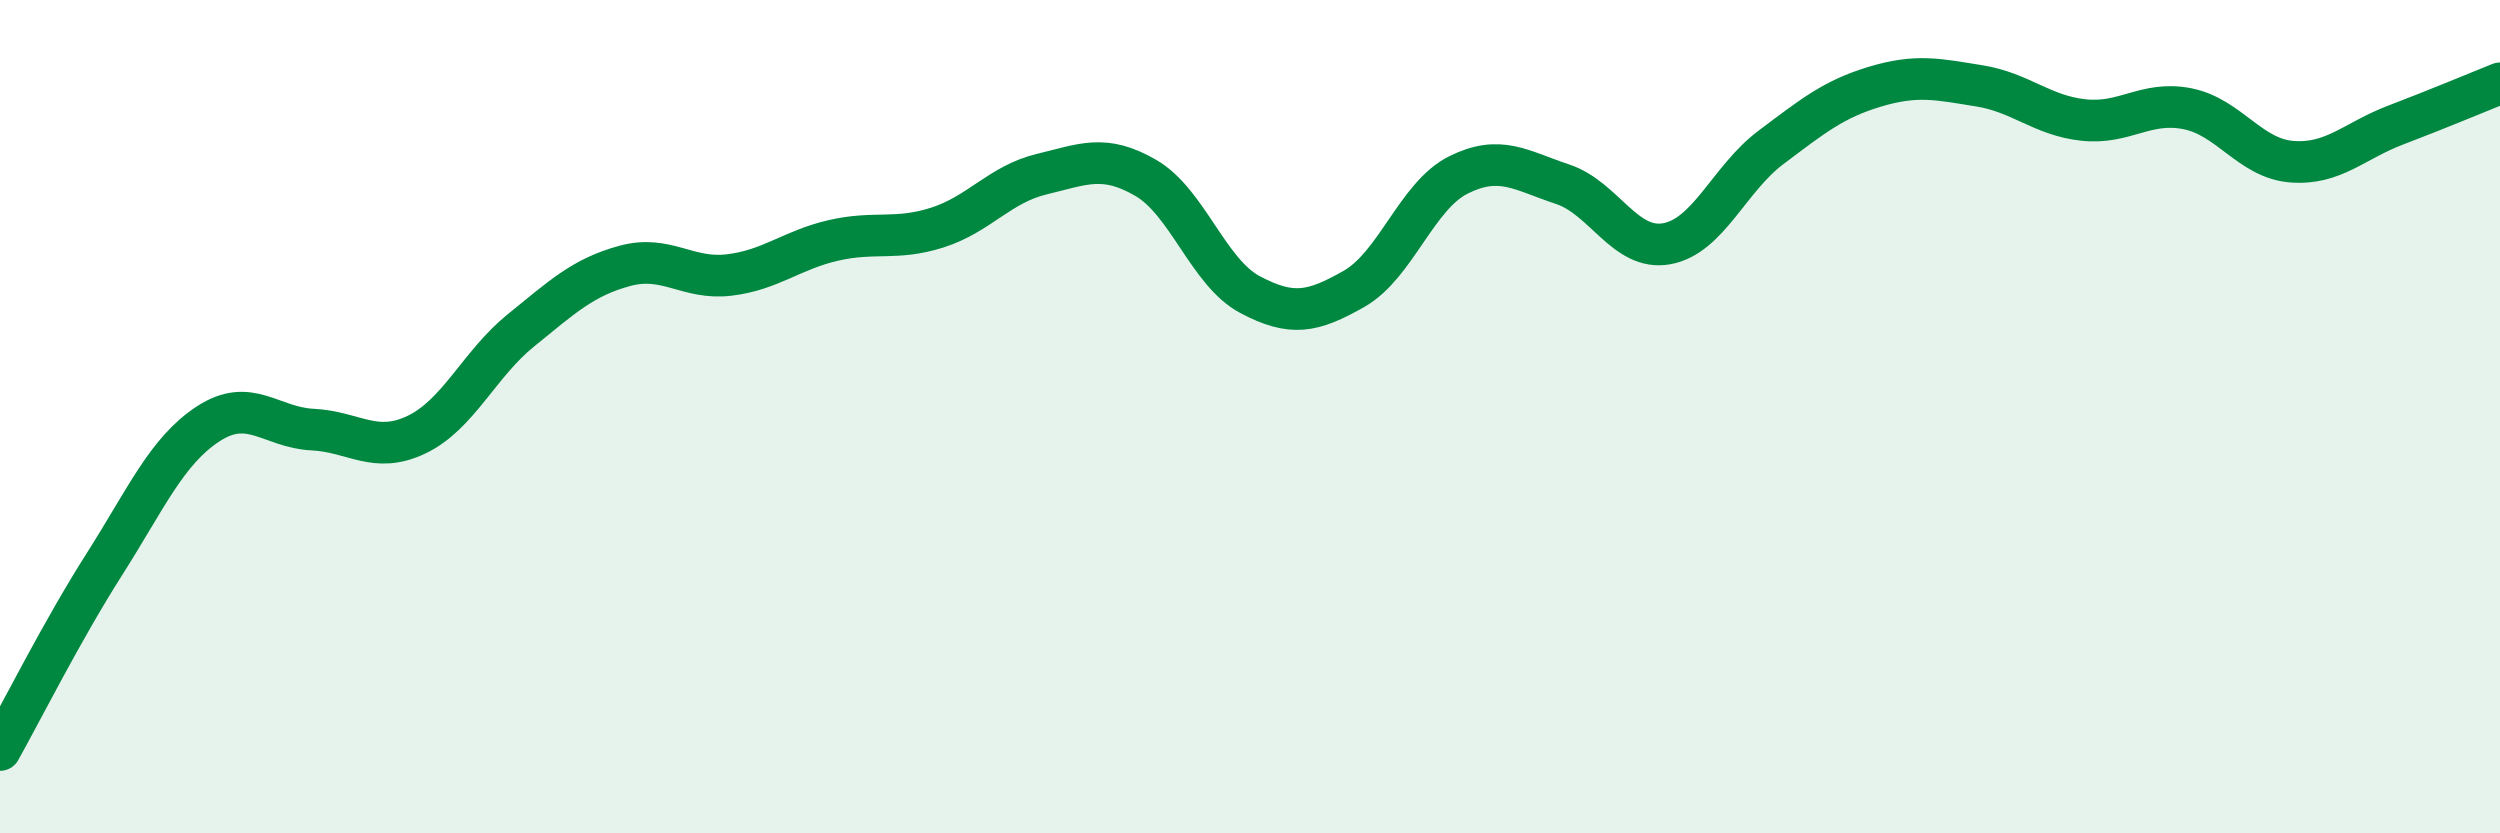
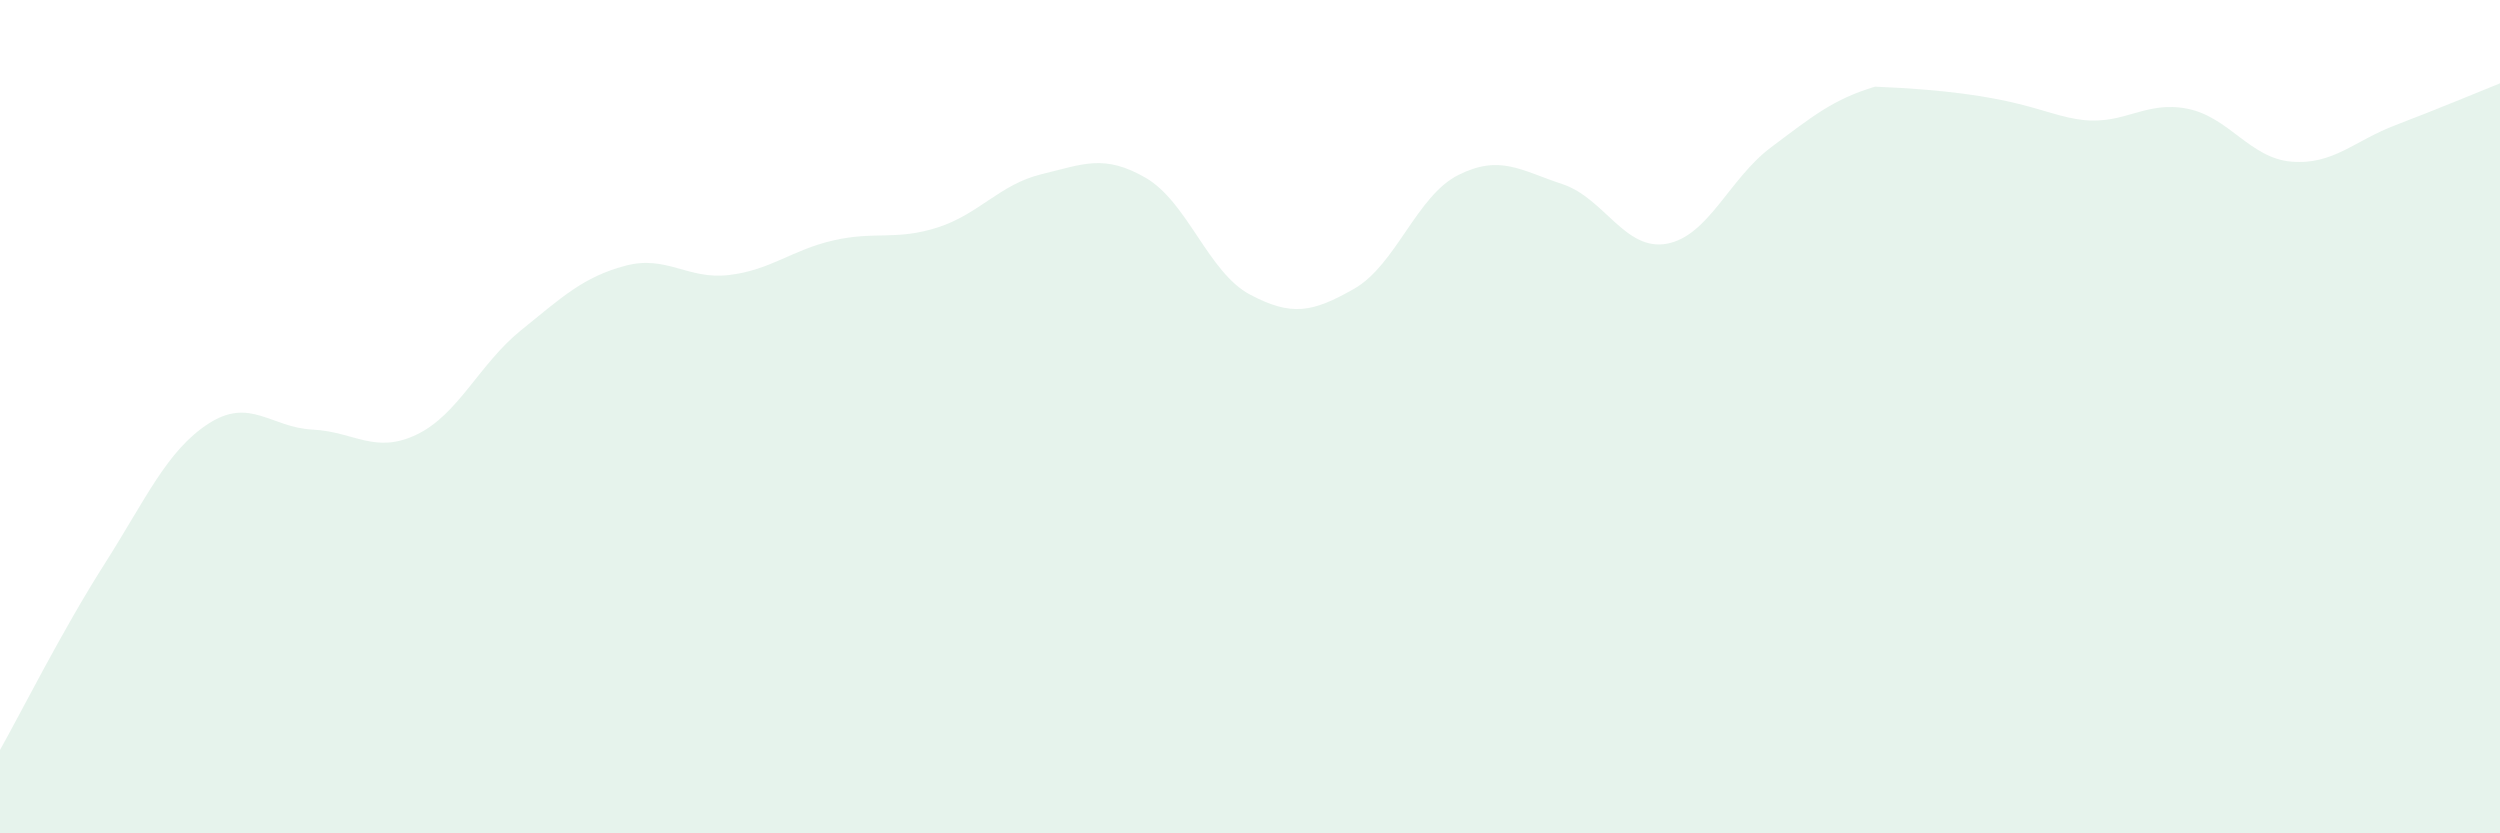
<svg xmlns="http://www.w3.org/2000/svg" width="60" height="20" viewBox="0 0 60 20">
-   <path d="M 0,18 C 0.5,17.11 1.5,15.12 2.5,13.55 C 3.5,11.98 4,10.82 5,10.17 C 6,9.52 6.5,10.26 7.5,10.31 C 8.5,10.36 9,10.91 10,10.43 C 11,9.95 11.5,8.74 12.5,7.93 C 13.5,7.12 14,6.65 15,6.38 C 16,6.11 16.5,6.72 17.5,6.6 C 18.5,6.48 19,6 20,5.77 C 21,5.54 21.5,5.78 22.5,5.46 C 23.5,5.14 24,4.42 25,4.18 C 26,3.94 26.5,3.69 27.5,4.27 C 28.5,4.85 29,6.54 30,7.07 C 31,7.6 31.5,7.5 32.5,6.93 C 33.5,6.36 34,4.7 35,4.2 C 36,3.7 36.5,4.09 37.5,4.42 C 38.5,4.75 39,6.03 40,5.85 C 41,5.67 41.5,4.29 42.5,3.54 C 43.5,2.79 44,2.38 45,2.08 C 46,1.78 46.5,1.9 47.5,2.06 C 48.5,2.22 49,2.77 50,2.88 C 51,2.99 51.5,2.41 52.5,2.61 C 53.5,2.81 54,3.8 55,3.88 C 56,3.96 56.5,3.38 57.5,3 C 58.5,2.62 59.5,2.2 60,2L60 20L0 20Z" fill="#008740" opacity="0.1" stroke-linecap="round" stroke-linejoin="round" />
-   <path d="M 0,18 C 0.5,17.11 1.5,15.12 2.5,13.55 C 3.5,11.98 4,10.82 5,10.17 C 6,9.52 6.5,10.26 7.5,10.31 C 8.5,10.36 9,10.91 10,10.43 C 11,9.95 11.5,8.74 12.5,7.93 C 13.5,7.12 14,6.65 15,6.38 C 16,6.11 16.5,6.72 17.5,6.6 C 18.5,6.48 19,6 20,5.77 C 21,5.54 21.5,5.78 22.5,5.46 C 23.5,5.14 24,4.42 25,4.18 C 26,3.94 26.5,3.69 27.5,4.27 C 28.5,4.85 29,6.54 30,7.07 C 31,7.6 31.5,7.5 32.5,6.93 C 33.5,6.36 34,4.7 35,4.2 C 36,3.7 36.5,4.09 37.5,4.42 C 38.5,4.75 39,6.03 40,5.85 C 41,5.67 41.5,4.29 42.5,3.54 C 43.5,2.79 44,2.38 45,2.08 C 46,1.78 46.5,1.9 47.5,2.06 C 48.5,2.22 49,2.77 50,2.88 C 51,2.99 51.5,2.41 52.5,2.61 C 53.5,2.81 54,3.8 55,3.88 C 56,3.96 56.5,3.38 57.5,3 C 58.5,2.62 59.5,2.2 60,2" stroke="#008740" stroke-width="1" fill="none" stroke-linecap="round" stroke-linejoin="round" />
+   <path d="M 0,18 C 0.5,17.11 1.5,15.12 2.5,13.55 C 3.5,11.98 4,10.82 5,10.17 C 6,9.52 6.5,10.26 7.5,10.31 C 8.5,10.36 9,10.91 10,10.43 C 11,9.95 11.5,8.74 12.5,7.93 C 13.5,7.12 14,6.65 15,6.38 C 16,6.11 16.5,6.72 17.5,6.6 C 18.5,6.48 19,6 20,5.77 C 21,5.54 21.5,5.78 22.5,5.46 C 23.5,5.14 24,4.42 25,4.18 C 26,3.94 26.5,3.69 27.5,4.27 C 28.5,4.85 29,6.54 30,7.07 C 31,7.6 31.5,7.5 32.5,6.93 C 33.5,6.36 34,4.7 35,4.2 C 36,3.7 36.5,4.09 37.5,4.42 C 38.5,4.75 39,6.03 40,5.85 C 41,5.67 41.5,4.29 42.5,3.54 C 43.5,2.79 44,2.38 45,2.08 C 48.5,2.22 49,2.77 50,2.88 C 51,2.99 51.5,2.41 52.5,2.61 C 53.5,2.81 54,3.8 55,3.88 C 56,3.96 56.5,3.38 57.5,3 C 58.5,2.62 59.5,2.2 60,2L60 20L0 20Z" fill="#008740" opacity="0.1" stroke-linecap="round" stroke-linejoin="round" />
</svg>